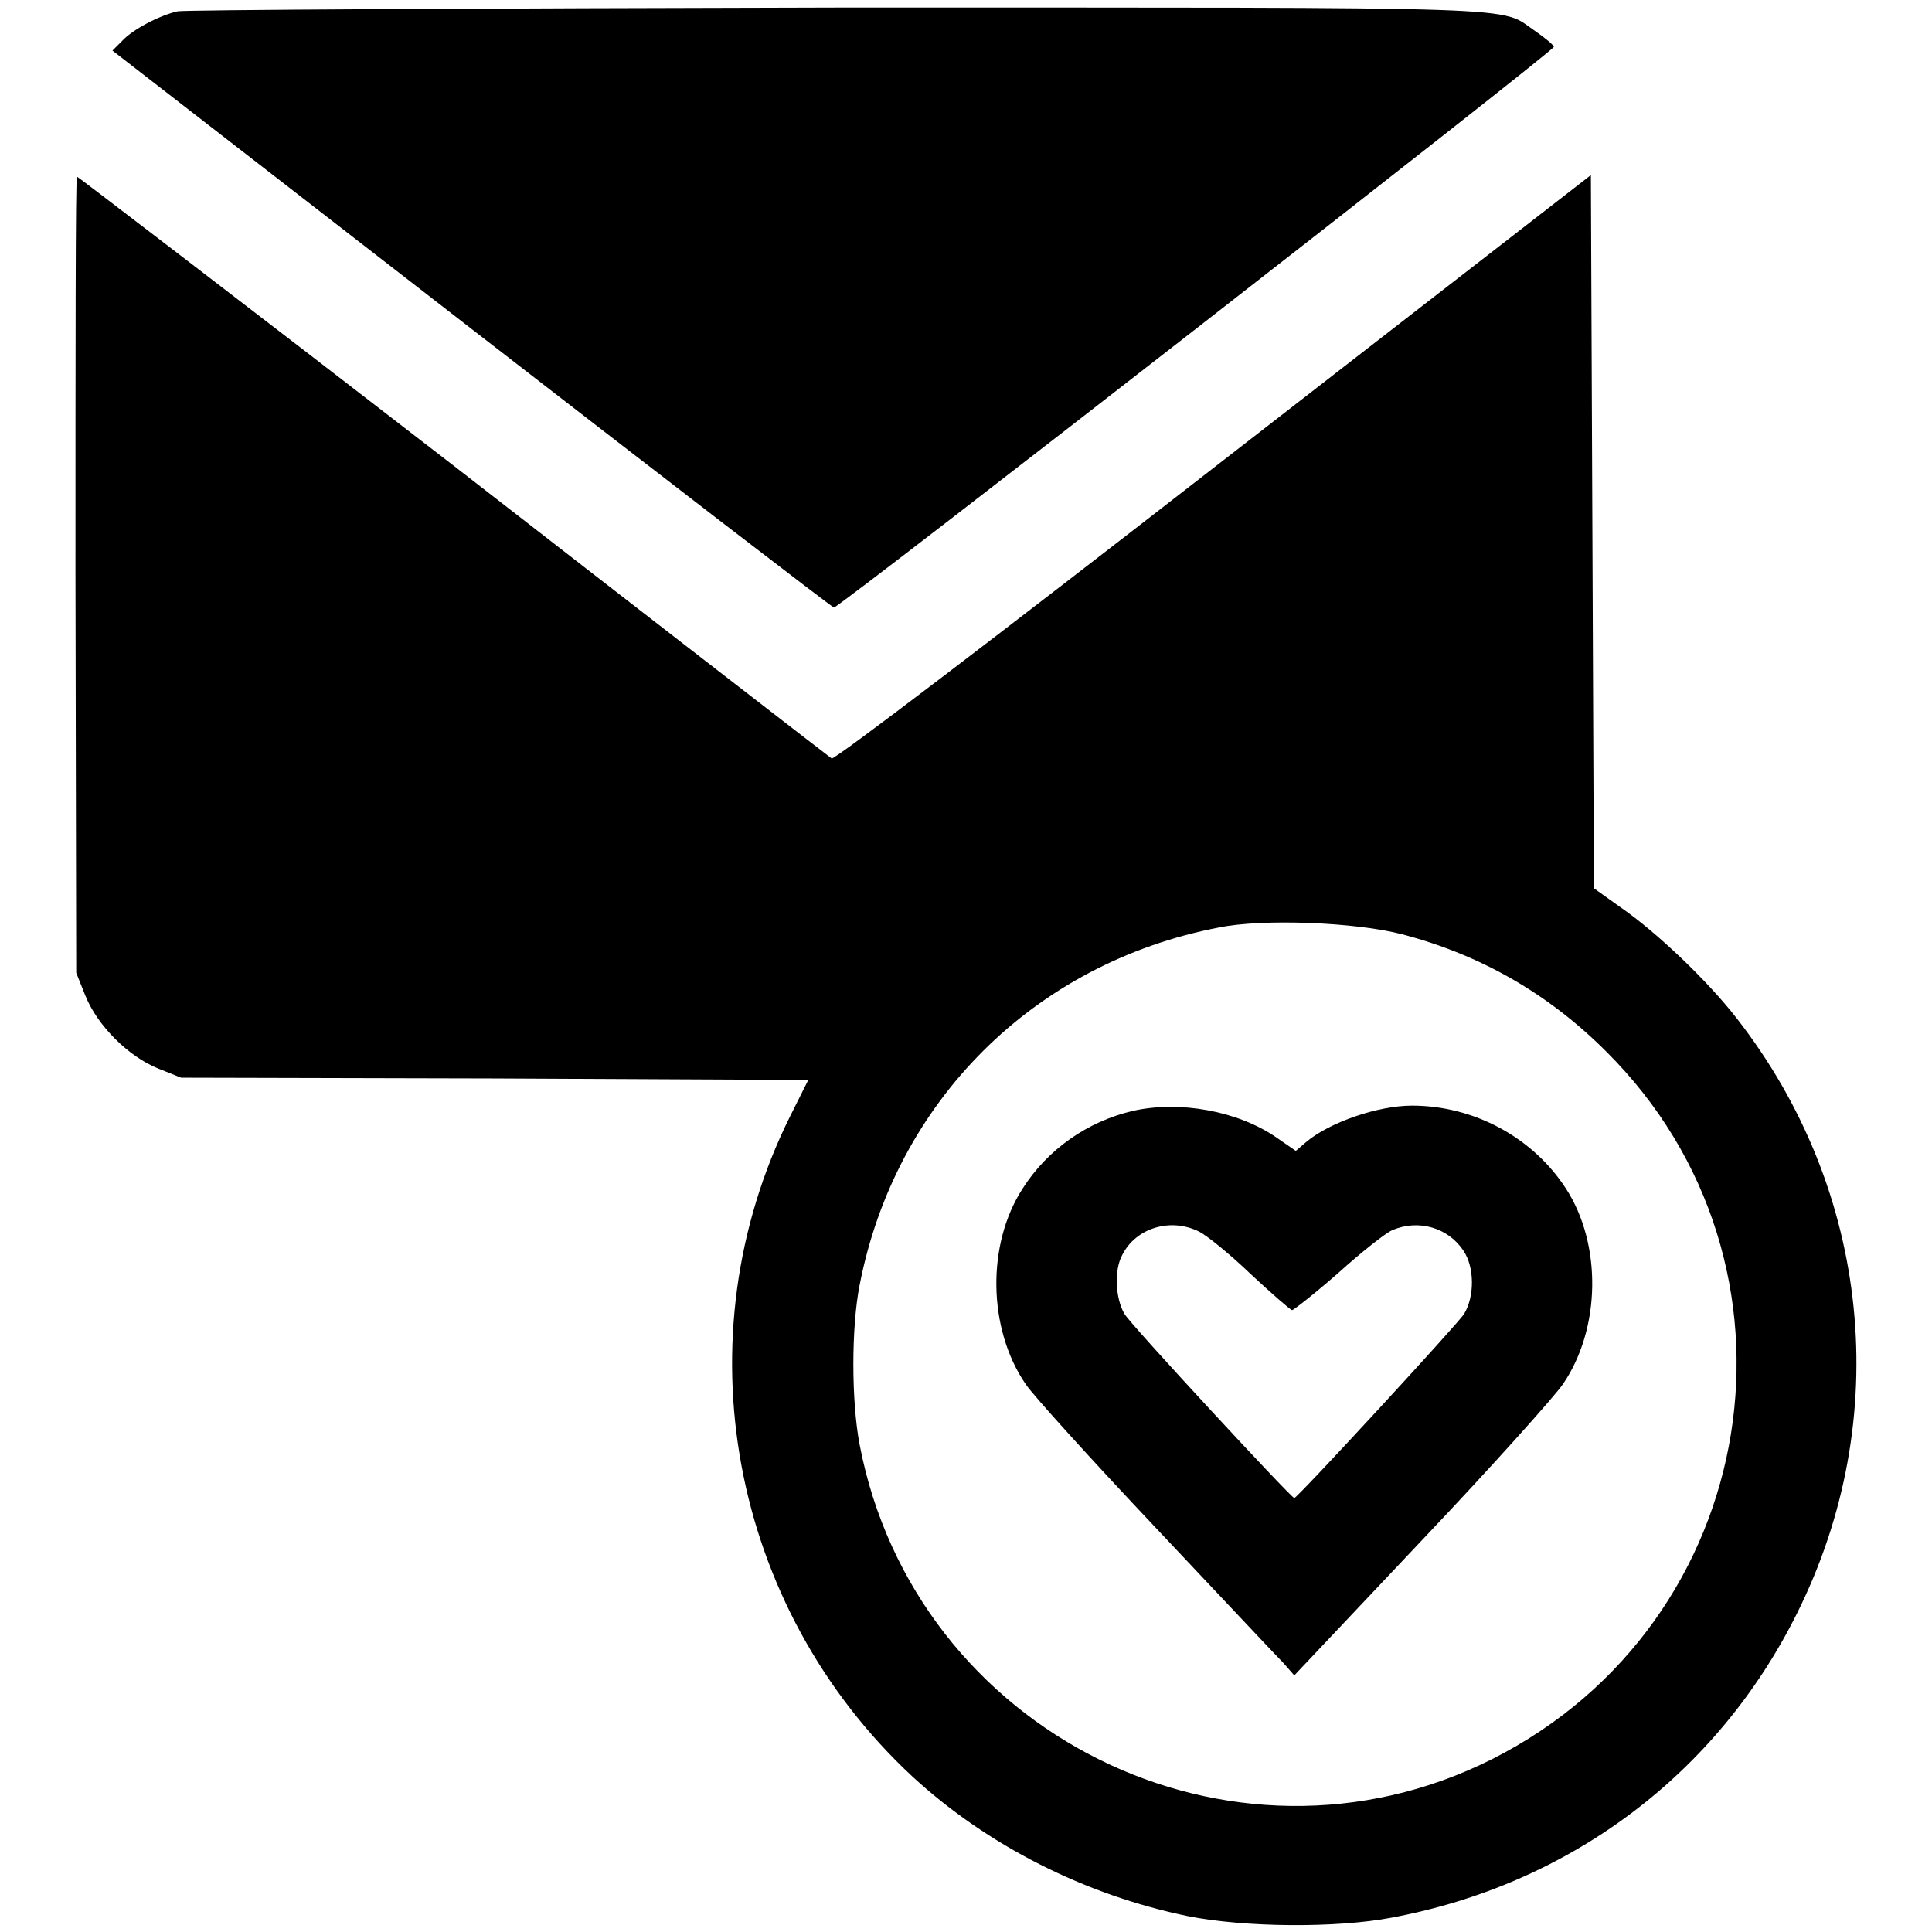
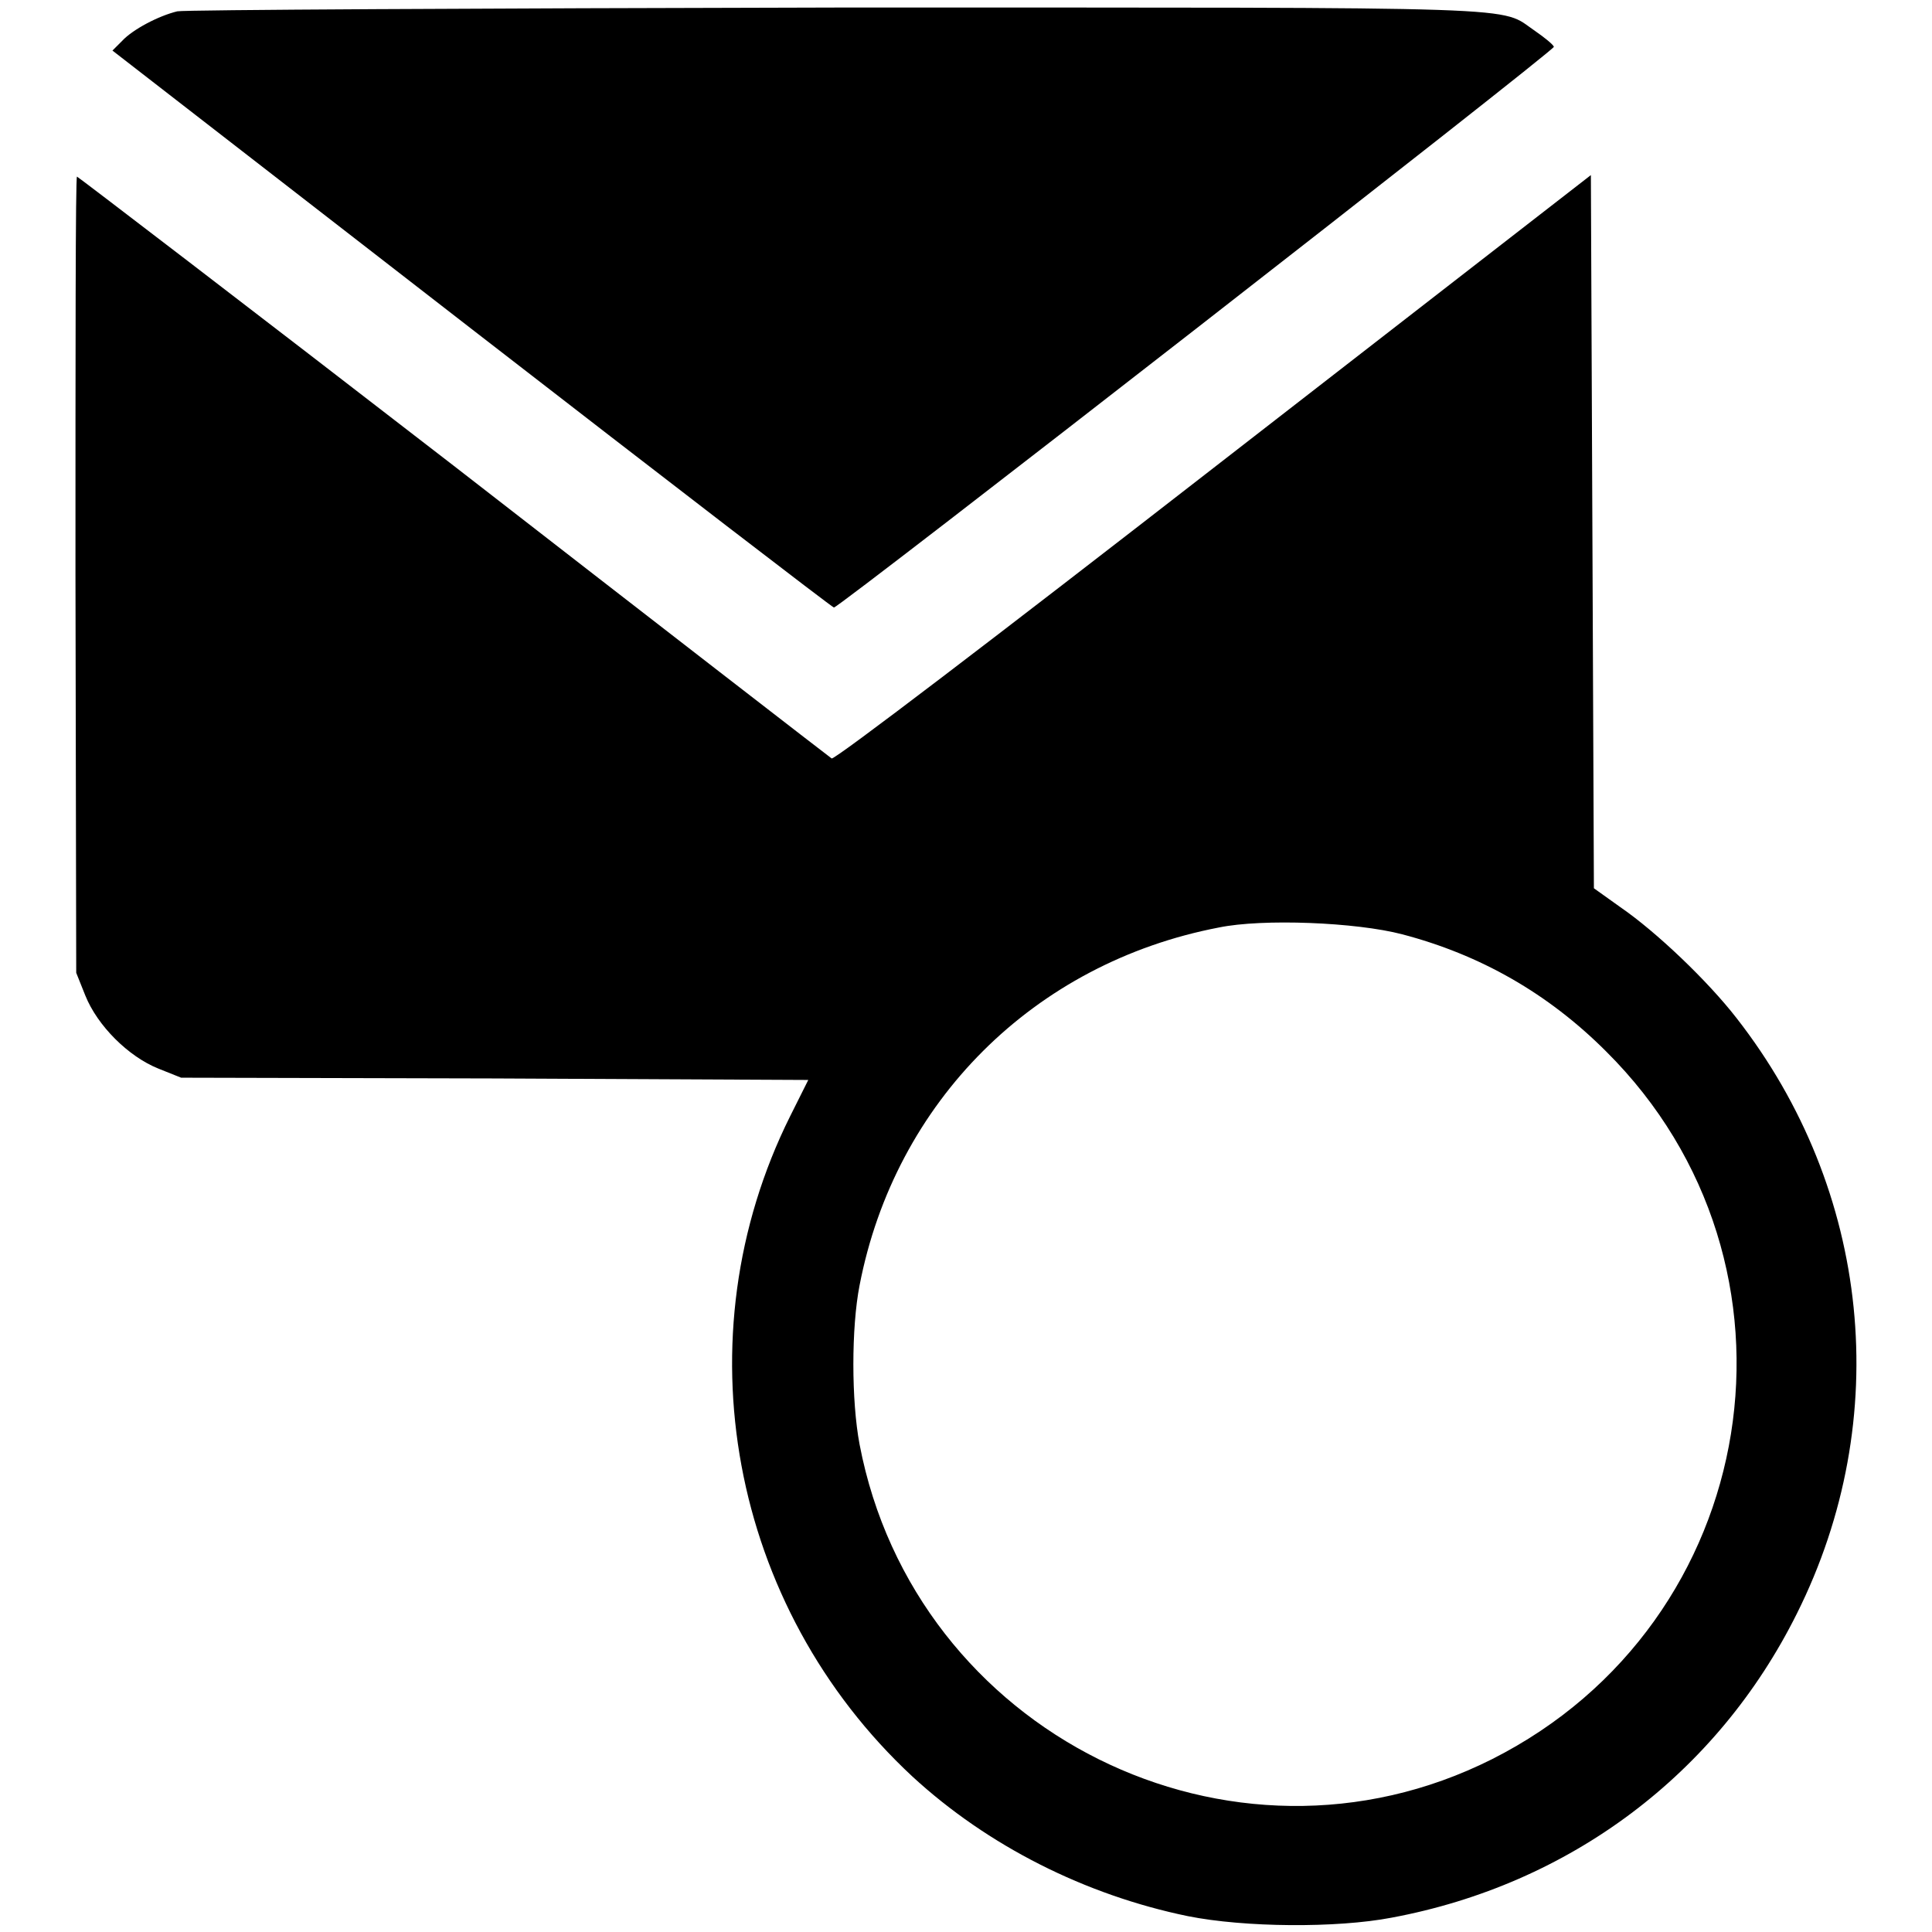
<svg xmlns="http://www.w3.org/2000/svg" version="1.1" x="0px" y="0px" viewBox="0 0 256 256" enable-background="new 0 0 256 256" xml:space="preserve">
  <g>
    <g>
      <g>
        <path fill="#000000" d="M23.5,1.5c-2.5,0.6-5.9,2.4-7.3,3.9l-1.3,1.3l47.6,36.9c26.2,20.3,47.8,36.9,48,36.9c0.6,0.1,95.5-73.8,95.4-74.3c-0.1-0.3-1.2-1.2-2.5-2.1c-4.9-3.3,1.4-3.1-92.8-3.1C63.5,1.1,24.4,1.3,23.5,1.5z" />
        <path fill="#000000" d="M10,76.1l0.1,52.8l1.2,3c1.6,4,5.7,8.1,9.7,9.7l3,1.2l41.5,0.1l41.6,0.2l-2.4,4.8c-14.6,29.3-8,65,16.2,87.5c10,9.2,22.9,15.7,36.5,18.5c7.5,1.5,19.7,1.6,27,0.2c23.6-4.4,43.1-19,53.7-40.3c12.9-25.8,9.8-56.1-8-78.9c-3.8-4.9-10.6-11.4-15.4-14.7l-3.5-2.5L211,70.4l-0.2-47.2l-50,38.8c-28.7,22.3-50.2,38.7-50.6,38.5c-0.3-0.2-22.8-17.6-50.1-38.8C32.8,40.6,10.3,23.4,10.2,23.4C10,23.4,10,47.1,10,76.1z M185.8,123.8c10.3,2.7,19.3,7.8,27,15.5c28.4,28.2,20.8,75.7-15.1,93.8c-34.6,17.4-76.5-3.5-83.8-41.7c-1.1-5.8-1.1-15.5,0-21.1c4.7-24.3,23.1-42.7,47.6-47.4C167.3,121.7,179.7,122.2,185.8,123.8z" />
-         <path fill="#000000" d="M150.1,147.2c-6,1.4-11.3,5.1-14.6,10.3c-4.8,7.4-4.6,18.6,0.4,25.9c1,1.5,8.8,10.1,17.3,19.1c8.4,8.9,16,17,16.9,17.9l1.4,1.6l16.9-17.9c9.3-9.8,17.7-19.2,18.7-20.7c5-7.3,5.2-18.5,0.4-25.9c-4.4-6.8-12.2-11-20.4-11c-4.5,0-10.9,2.2-14,4.8l-1.4,1.2l-2.6-1.8C164,147.2,156.3,145.8,150.1,147.2z M158.9,163.2c1,0.5,4.1,3,6.8,5.6c2.8,2.6,5.2,4.7,5.5,4.8c0.2,0,2.9-2.1,6.1-4.9c3.1-2.8,6.4-5.4,7.2-5.7c3.5-1.5,7.4-0.3,9.4,2.7c1.5,2.2,1.5,6.1,0.1,8.4c-0.8,1.3-22.1,24.4-22.5,24.4s-21.8-23.1-22.5-24.4c-1.2-2-1.4-5.8-0.3-7.8C150.5,162.7,155.1,161.3,158.9,163.2z" />
      </g>
    </g>
  </g>
</svg>